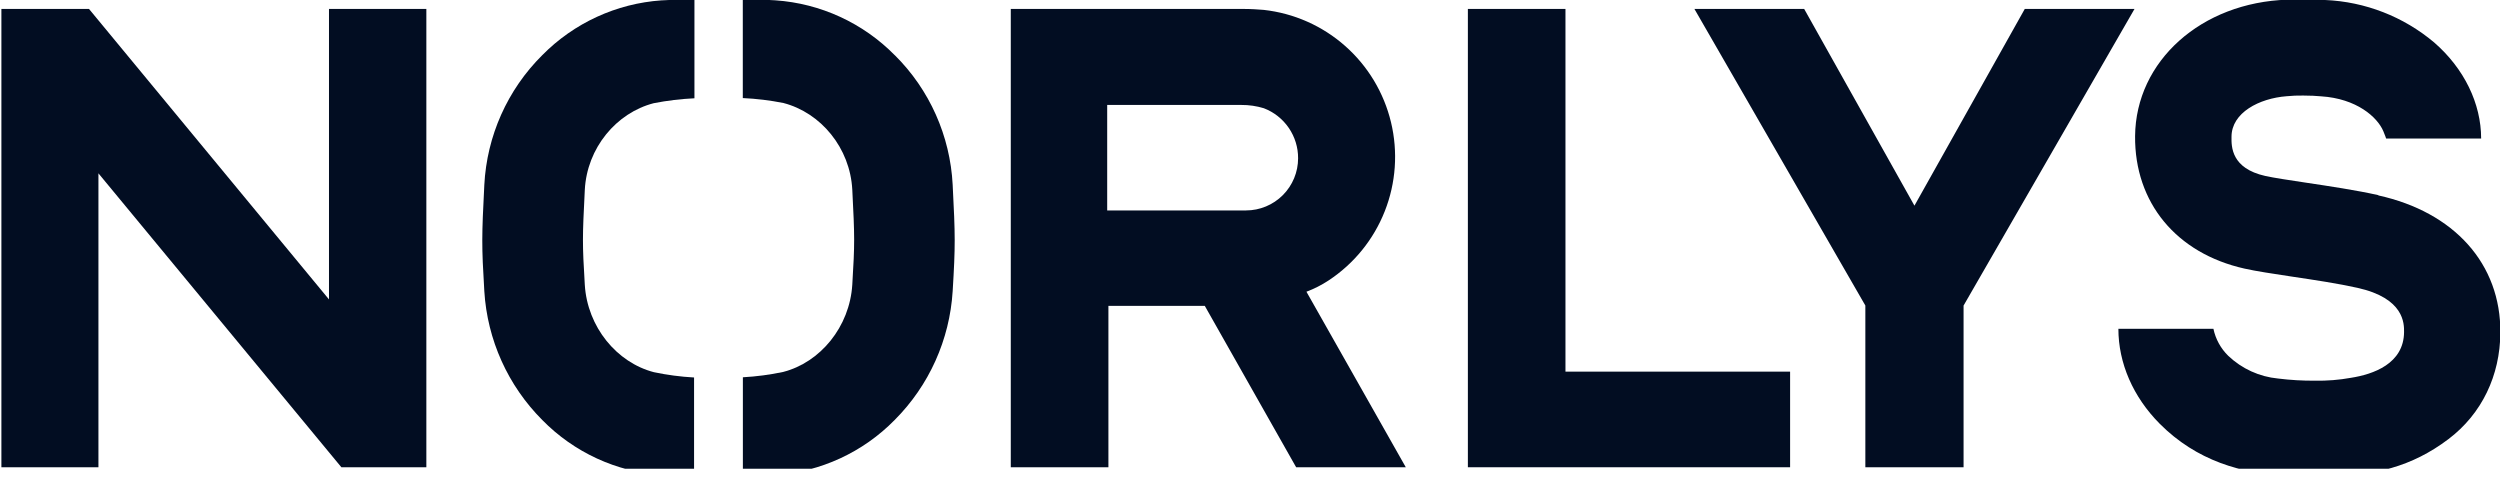
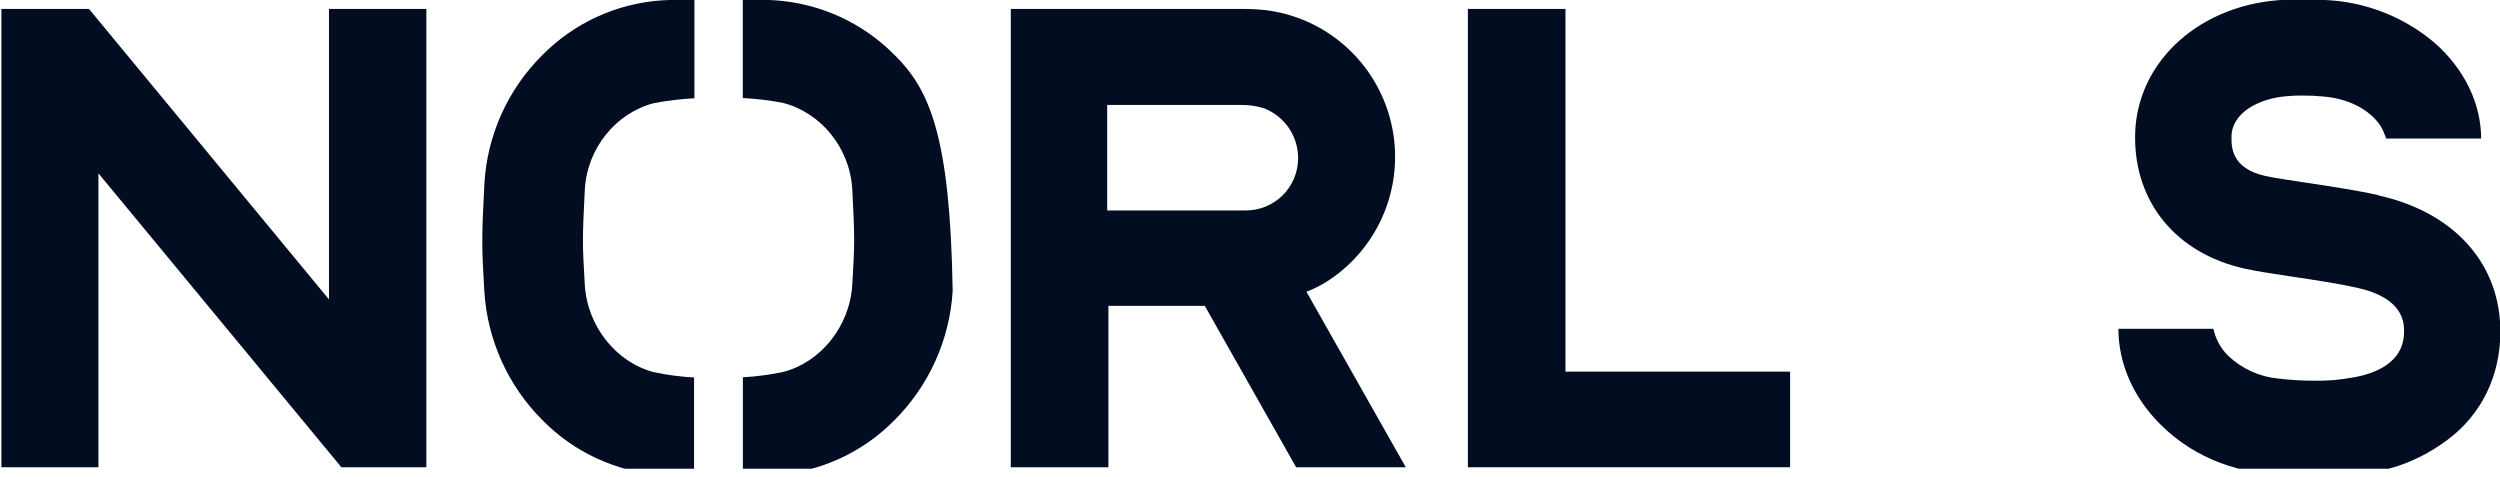
<svg xmlns="http://www.w3.org/2000/svg" width="220" height="42" viewBox="0 0 220 42" fill="none">
  <g clip-path="url(#clip0_425_24376)">
    <path d="M28.951 0.786V26.349L7.832 0.786H0.123V41.118H8.662V15.253L30.041 41.118H37.519V0.786H28.951Z" fill="#020D22" />
-     <path d="M178.181 0.786L168.471 18.099L158.767 0.786H149.108L164.151 26.887V41.118H172.794V26.89L187.837 0.786H178.181Z" fill="#020D22" />
    <path d="M129.173 0.786V41.118H157.529V32.704H137.761V0.786H129.173Z" fill="#020D22" />
    <path d="M116.925 24.673C119.156 23.201 120.88 21.075 121.861 18.585C122.843 16.096 123.034 13.363 122.409 10.761C121.784 8.158 120.374 5.812 118.369 4.042C116.365 2.272 113.865 1.165 111.209 0.87C110.785 0.835 110.051 0.783 109.392 0.787H88.949V41.121H97.54V26.916H106.021L114.062 41.121H123.711L114.966 25.672C115.654 25.413 116.311 25.078 116.925 24.673ZM109.656 18.518H97.433V9.236H109.238C109.91 9.231 110.579 9.329 111.222 9.526C112.111 9.867 112.875 10.47 113.413 11.257C113.951 12.043 114.237 12.975 114.233 13.928C114.232 15.145 113.749 16.312 112.89 17.172C112.031 18.033 110.867 18.517 109.653 18.518" fill="#020D22" />
-     <path d="M78.743 4.863C75.946 2.022 72.209 0.303 68.235 0.029C66.65 -0.077 65.366 -0.071 65.366 -0.071V8.63C66.564 8.686 67.757 8.83 68.933 9.062C72.227 9.913 74.809 13.004 75.002 16.7C75.215 20.889 75.224 21.383 75.002 25.047C74.774 28.762 72.185 31.895 68.911 32.733C67.745 32.979 66.562 33.135 65.373 33.2V41.895C65.373 41.895 67.158 41.869 68.242 41.792C72.211 41.521 75.943 39.801 78.73 36.958C81.757 33.928 83.573 29.893 83.835 25.614C84.079 21.592 84.066 20.78 83.835 16.268C83.617 11.963 81.802 7.894 78.746 4.86" fill="#020D22" />
+     <path d="M78.743 4.863C75.946 2.022 72.209 0.303 68.235 0.029C66.65 -0.077 65.366 -0.071 65.366 -0.071V8.63C66.564 8.686 67.757 8.83 68.933 9.062C72.227 9.913 74.809 13.004 75.002 16.7C75.215 20.889 75.224 21.383 75.002 25.047C74.774 28.762 72.185 31.895 68.911 32.733C67.745 32.979 66.562 33.135 65.373 33.2V41.895C65.373 41.895 67.158 41.869 68.242 41.792C72.211 41.521 75.943 39.801 78.73 36.958C81.757 33.928 83.573 29.893 83.835 25.614C83.617 11.963 81.802 7.894 78.746 4.86" fill="#020D22" />
    <path d="M58.216 0.032C54.242 0.306 50.505 2.025 47.708 4.866C44.655 7.902 42.84 11.97 42.62 16.274C42.391 20.786 42.375 21.585 42.62 25.62C42.88 29.899 44.696 33.934 47.724 36.964C50.512 39.807 54.244 41.527 58.213 41.798C59.297 41.872 61.078 41.898 61.078 41.898V33.219C59.889 33.154 58.706 32.998 57.541 32.752C54.279 31.904 51.69 28.781 51.462 25.062C51.24 21.401 51.252 20.908 51.462 16.719C51.648 13.023 54.234 9.932 57.528 9.081C58.71 8.85 59.907 8.706 61.111 8.649V-0.065C61.111 -0.065 59.824 -0.065 58.245 0.032" fill="#020D22" />
    <path d="M209.302 17.174C207.328 16.735 204.989 16.384 202.924 16.075C201.467 15.856 200.091 15.649 199.348 15.485C196.347 14.815 196.36 12.907 196.373 12.037C196.373 9.916 198.817 8.653 201.216 8.469C201.703 8.421 202.191 8.4 202.68 8.408C203.323 8.408 203.819 8.437 204.246 8.476C207.386 8.672 209.209 10.306 209.733 11.544C209.901 11.937 209.978 12.188 209.978 12.188H218.34C218.34 9.111 216.848 6.033 214.214 3.742C211.513 1.464 208.134 0.148 204.607 0C203.658 -0.051 202.355 -0.061 201.313 -0.029C193.716 0.206 187.946 5.369 187.888 11.979C187.836 17.834 191.522 22.291 197.508 23.635C198.537 23.867 199.988 24.083 201.667 24.338C203.597 24.625 205.781 24.953 207.456 25.33C211.586 26.245 211.564 28.485 211.557 29.22C211.535 32.008 208.855 32.939 206.877 33.248C205.836 33.436 204.78 33.52 203.722 33.5C202.634 33.508 201.547 33.445 200.467 33.31C198.825 33.154 197.282 32.45 196.086 31.312C195.425 30.667 194.97 29.838 194.781 28.933H186.418C186.418 31.95 187.705 34.924 190.059 37.293C193.275 40.516 197.254 41.727 201.432 41.85C202.802 41.895 203.314 41.901 204.906 41.888C208.9 41.859 212.207 41.102 215.462 38.643C218.418 36.407 220 33.036 220.032 29.297C220.084 23.216 215.964 18.663 209.28 17.193" fill="#020D22" />
  </g>
  <defs>
    <clipPath id="clip0_425_24376">
      <rect width="220" height="41.25" fill="white" />
    </clipPath>
  </defs>
</svg>